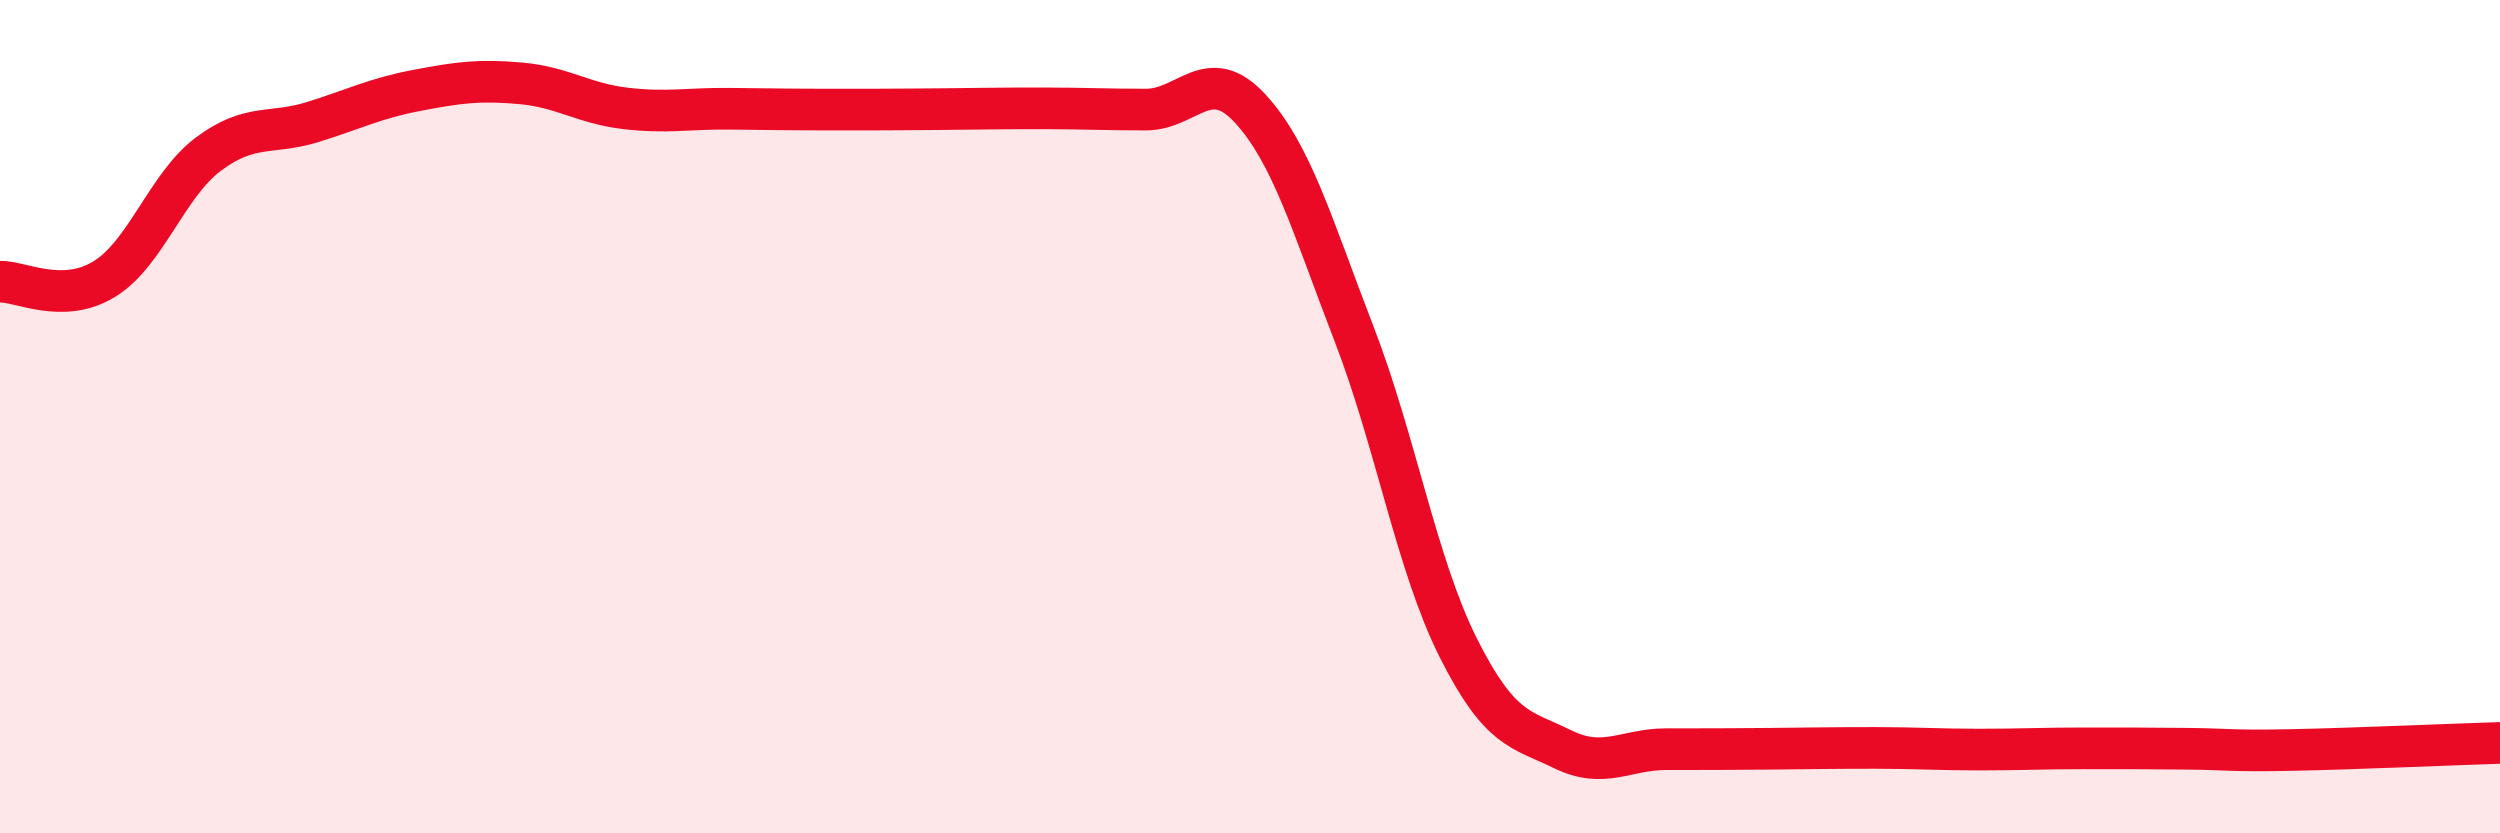
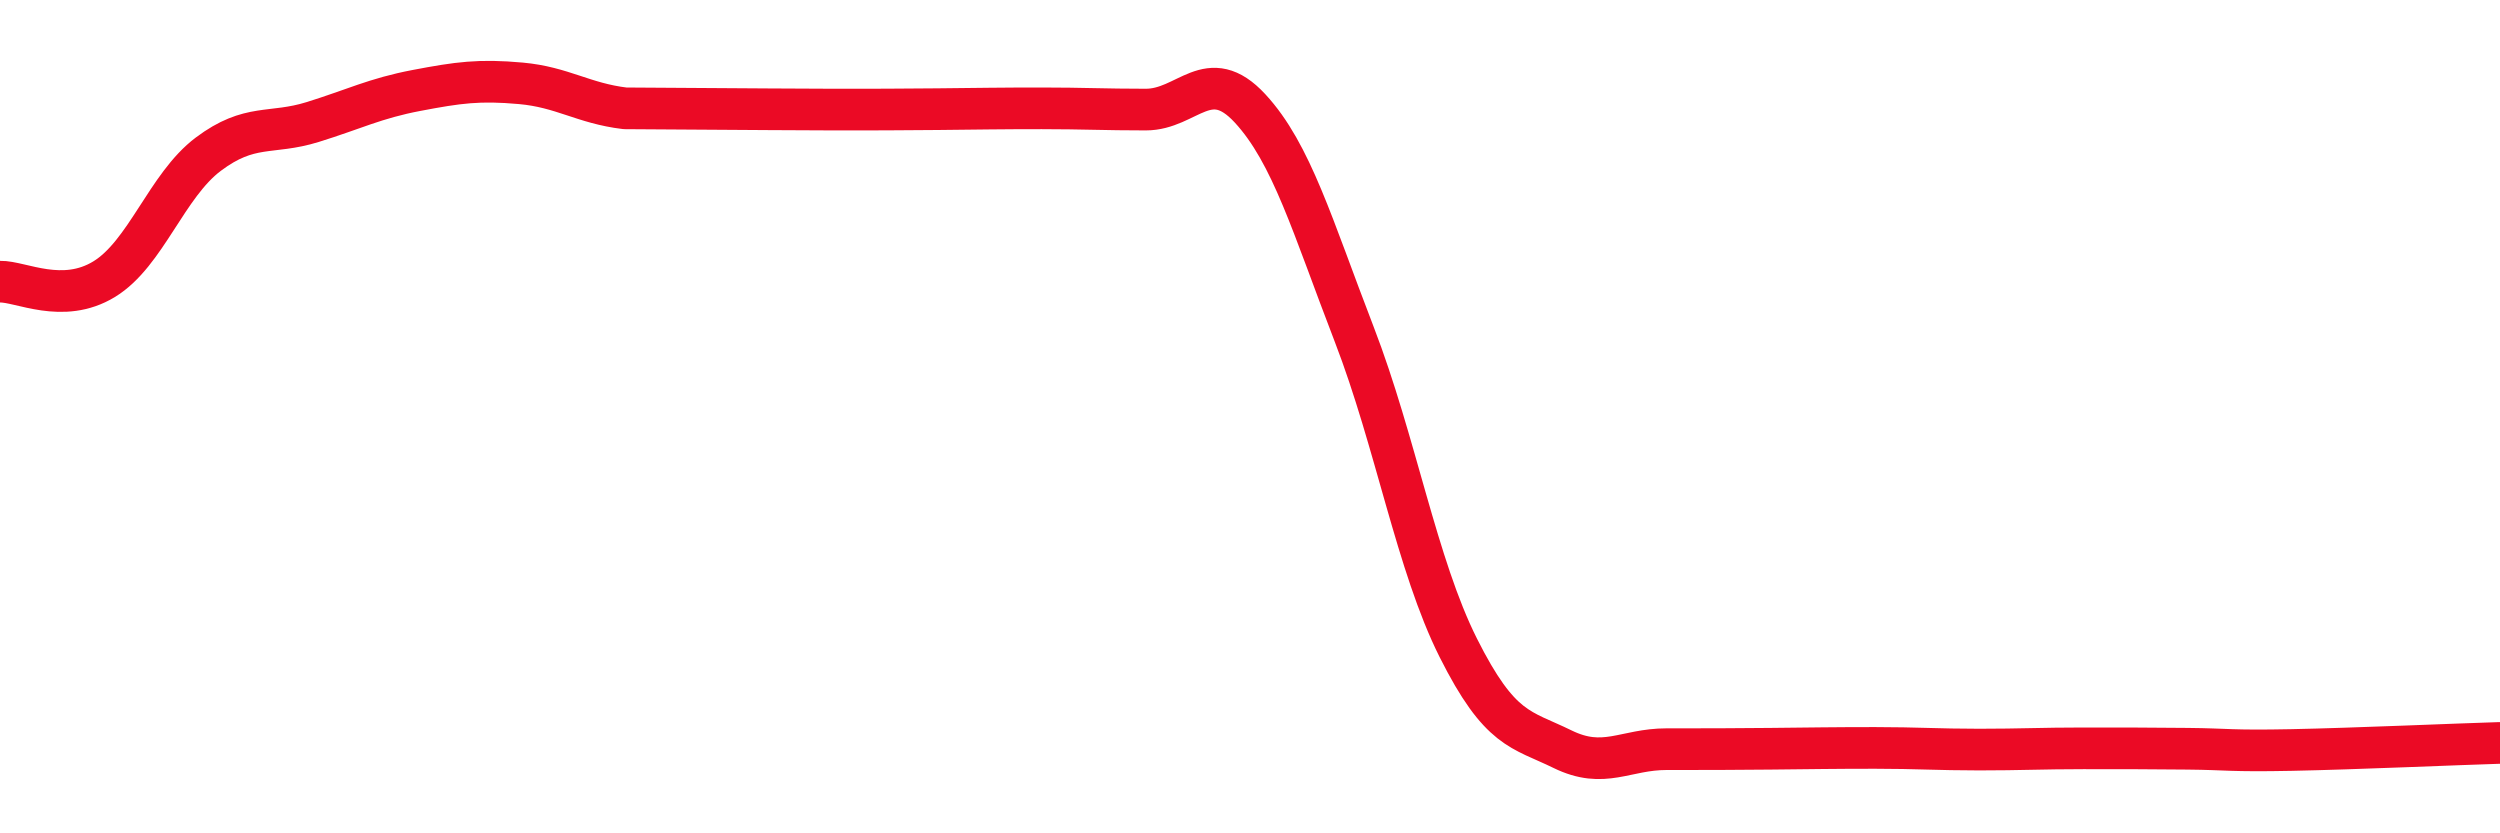
<svg xmlns="http://www.w3.org/2000/svg" width="60" height="20" viewBox="0 0 60 20">
-   <path d="M 0,6.76 C 0.5,6.75 1.5,7.31 2.5,6.7 C 3.5,6.09 4,4.45 5,3.7 C 6,2.95 6.5,3.24 7.5,2.93 C 8.5,2.62 9,2.36 10,2.17 C 11,1.98 11.5,1.91 12.5,2 C 13.5,2.09 14,2.48 15,2.6 C 16,2.72 16.5,2.6 17.5,2.61 C 18.5,2.62 19,2.63 20,2.63 C 21,2.63 21.5,2.63 22.5,2.62 C 23.5,2.61 24,2.6 25,2.6 C 26,2.6 26.5,2.63 27.5,2.63 C 28.5,2.63 29,1.52 30,2.6 C 31,3.68 31.5,5.43 32.5,8.02 C 33.5,10.61 34,13.56 35,15.55 C 36,17.54 36.5,17.49 37.5,17.98 C 38.5,18.47 39,17.98 40,17.98 C 41,17.98 41.5,17.98 42.5,17.97 C 43.5,17.96 44,17.95 45,17.95 C 46,17.95 46.5,17.99 47.5,17.99 C 48.5,17.99 49,17.96 50,17.96 C 51,17.96 51.5,17.96 52.5,17.97 C 53.5,17.98 53.5,18.03 55,18 C 56.5,17.97 59,17.86 60,17.83L60 20L0 20Z" fill="#EB0A25" opacity="0.1" stroke-linecap="round" stroke-linejoin="round" />
-   <path d="M 0,6.76 C 0.5,6.75 1.5,7.31 2.5,6.7 C 3.5,6.09 4,4.45 5,3.7 C 6,2.95 6.5,3.24 7.5,2.93 C 8.5,2.62 9,2.36 10,2.17 C 11,1.98 11.5,1.91 12.5,2 C 13.5,2.09 14,2.48 15,2.6 C 16,2.72 16.5,2.6 17.5,2.61 C 18.5,2.62 19,2.63 20,2.63 C 21,2.63 21.5,2.63 22.5,2.62 C 23.5,2.61 24,2.6 25,2.6 C 26,2.6 26.5,2.63 27.5,2.63 C 28.5,2.63 29,1.52 30,2.6 C 31,3.68 31.5,5.43 32.5,8.02 C 33.5,10.61 34,13.56 35,15.55 C 36,17.54 36.5,17.49 37.5,17.98 C 38.5,18.47 39,17.98 40,17.98 C 41,17.98 41.5,17.98 42.5,17.97 C 43.5,17.96 44,17.95 45,17.95 C 46,17.95 46.5,17.99 47.5,17.99 C 48.5,17.99 49,17.96 50,17.96 C 51,17.96 51.5,17.96 52.5,17.97 C 53.5,17.98 53.5,18.03 55,18 C 56.5,17.97 59,17.86 60,17.83" stroke="#EB0A25" stroke-width="1" fill="none" stroke-linecap="round" stroke-linejoin="round" />
+   <path d="M 0,6.76 C 0.5,6.75 1.5,7.31 2.5,6.7 C 3.5,6.09 4,4.45 5,3.7 C 6,2.95 6.5,3.24 7.5,2.93 C 8.5,2.62 9,2.36 10,2.17 C 11,1.98 11.5,1.91 12.5,2 C 13.5,2.09 14,2.48 15,2.6 C 18.5,2.62 19,2.63 20,2.63 C 21,2.63 21.5,2.63 22.5,2.62 C 23.5,2.61 24,2.6 25,2.6 C 26,2.6 26.5,2.63 27.5,2.63 C 28.5,2.63 29,1.52 30,2.6 C 31,3.68 31.5,5.43 32.5,8.02 C 33.5,10.61 34,13.56 35,15.55 C 36,17.54 36.5,17.49 37.5,17.98 C 38.5,18.47 39,17.98 40,17.98 C 41,17.98 41.5,17.98 42.5,17.97 C 43.5,17.96 44,17.95 45,17.95 C 46,17.95 46.5,17.99 47.5,17.99 C 48.5,17.99 49,17.96 50,17.96 C 51,17.96 51.5,17.96 52.5,17.97 C 53.5,17.98 53.5,18.03 55,18 C 56.5,17.97 59,17.86 60,17.83" stroke="#EB0A25" stroke-width="1" fill="none" stroke-linecap="round" stroke-linejoin="round" />
</svg>